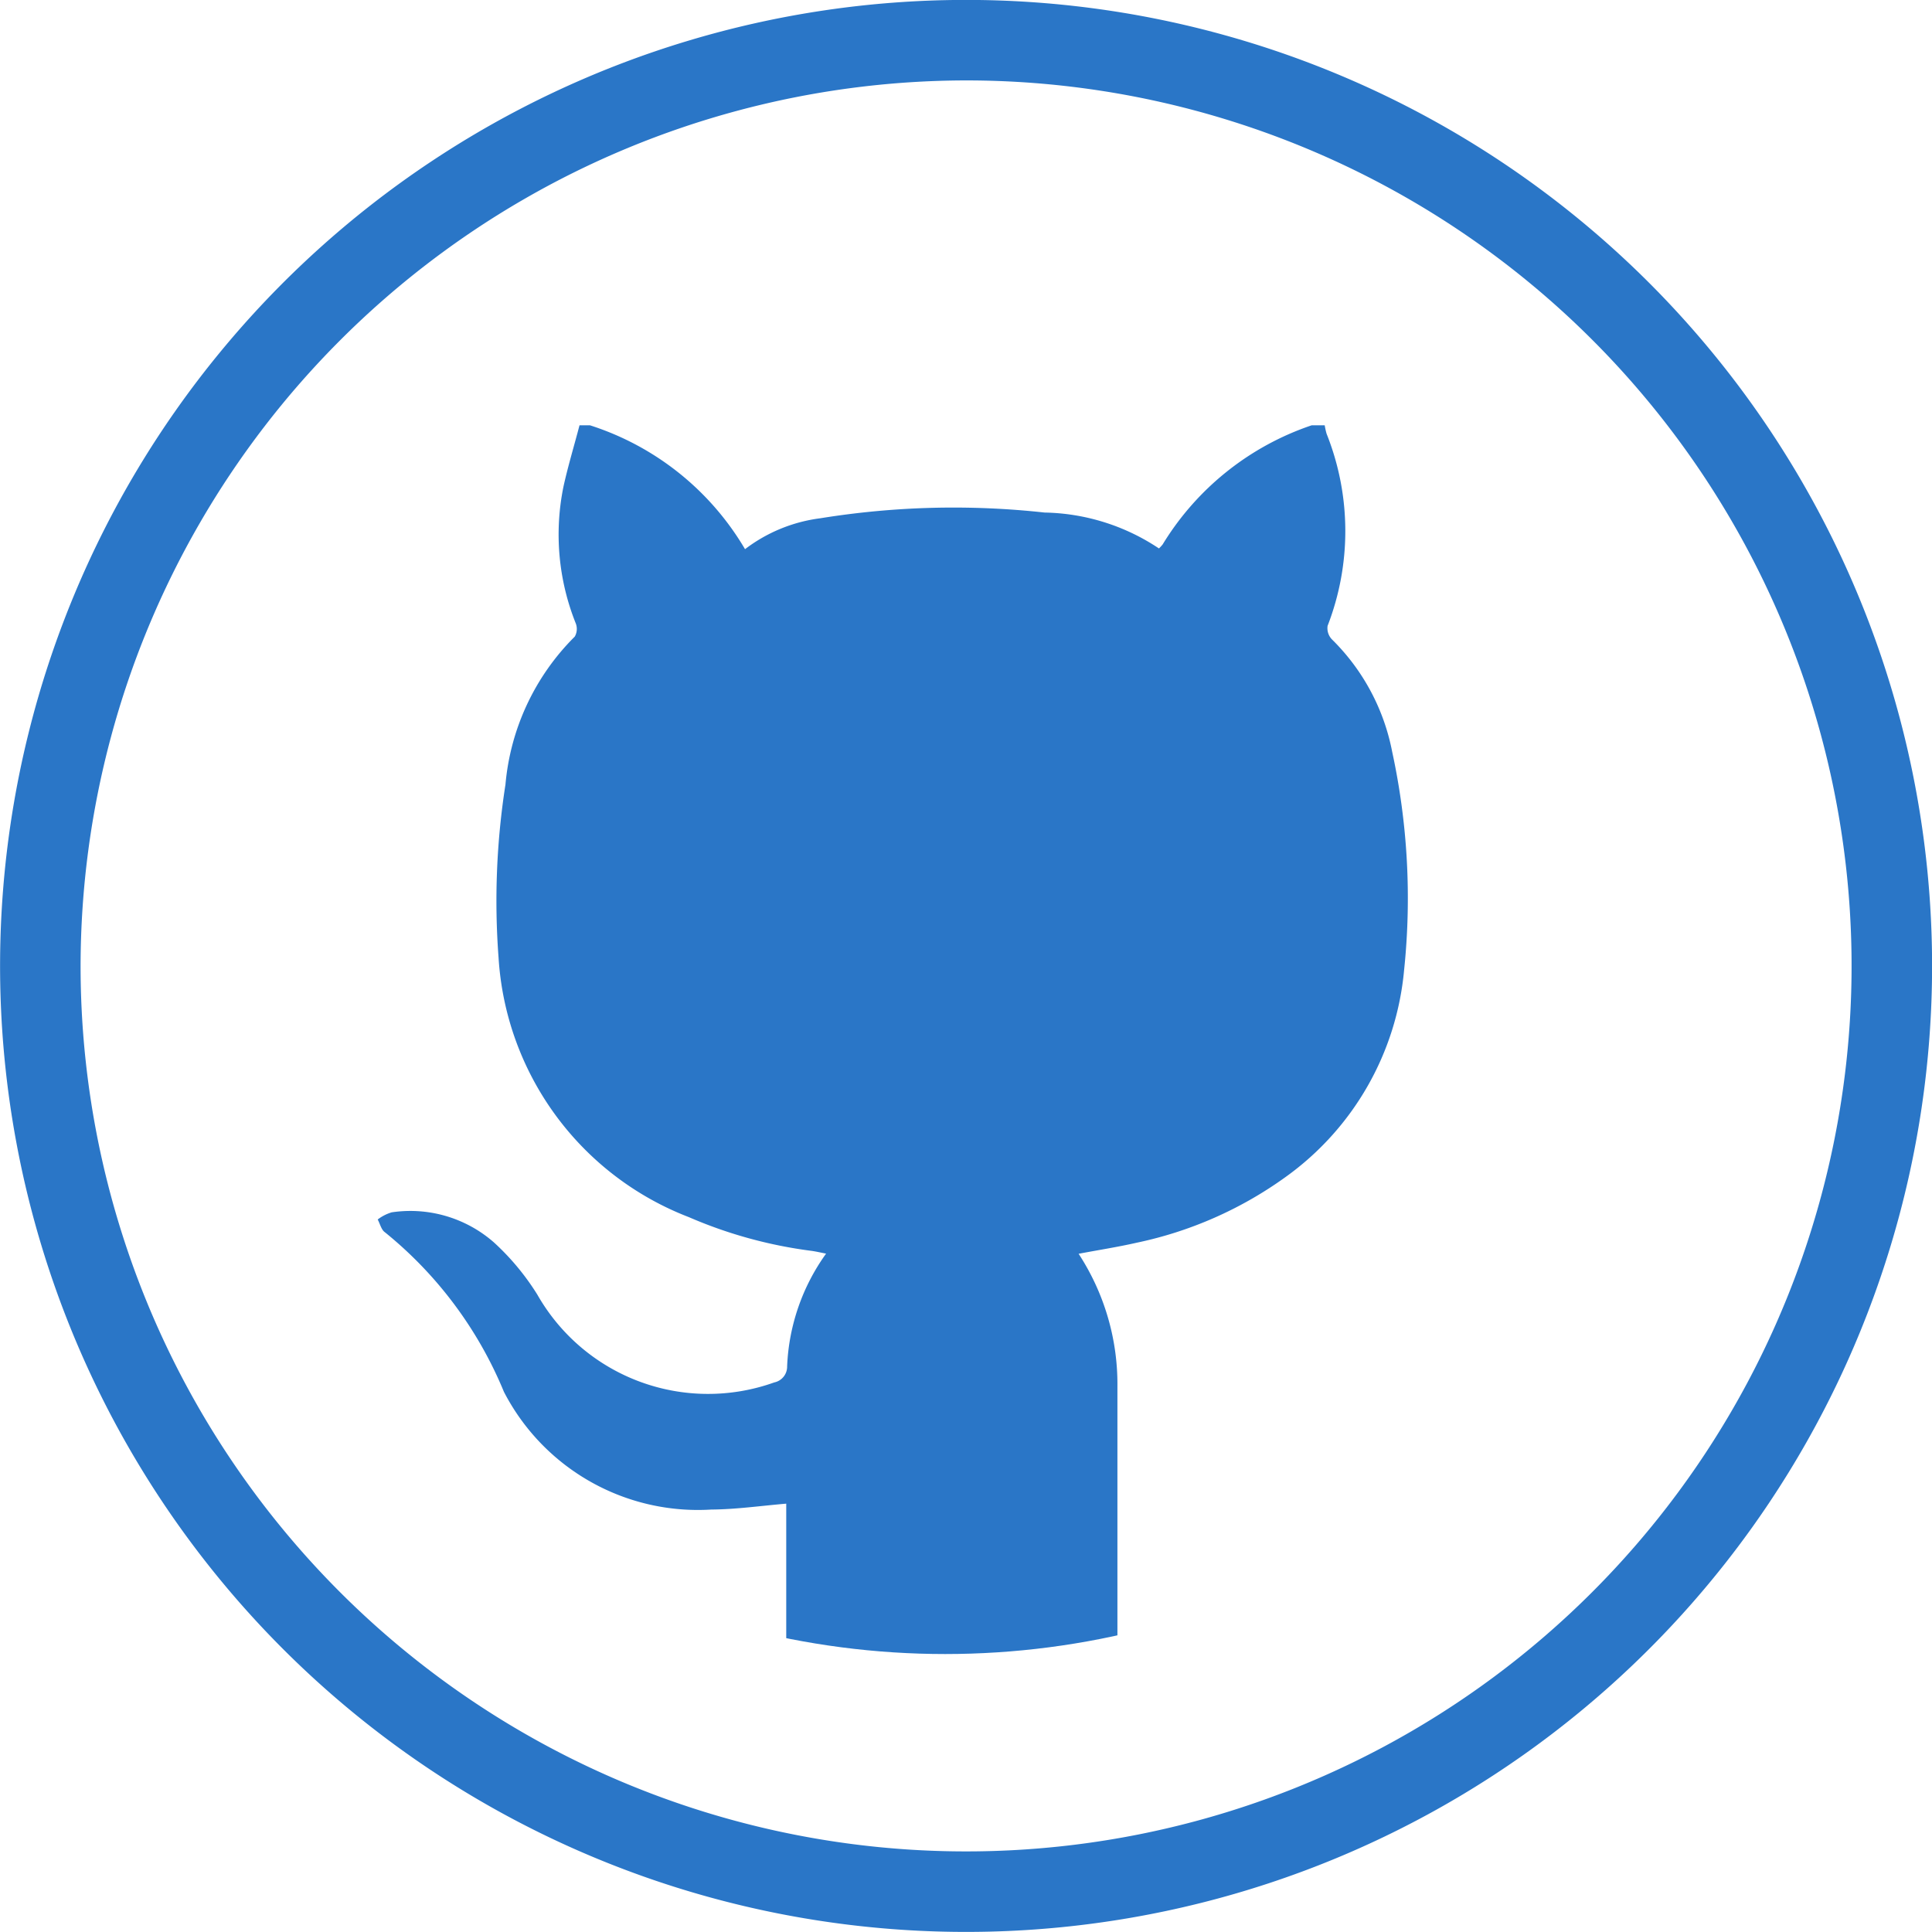
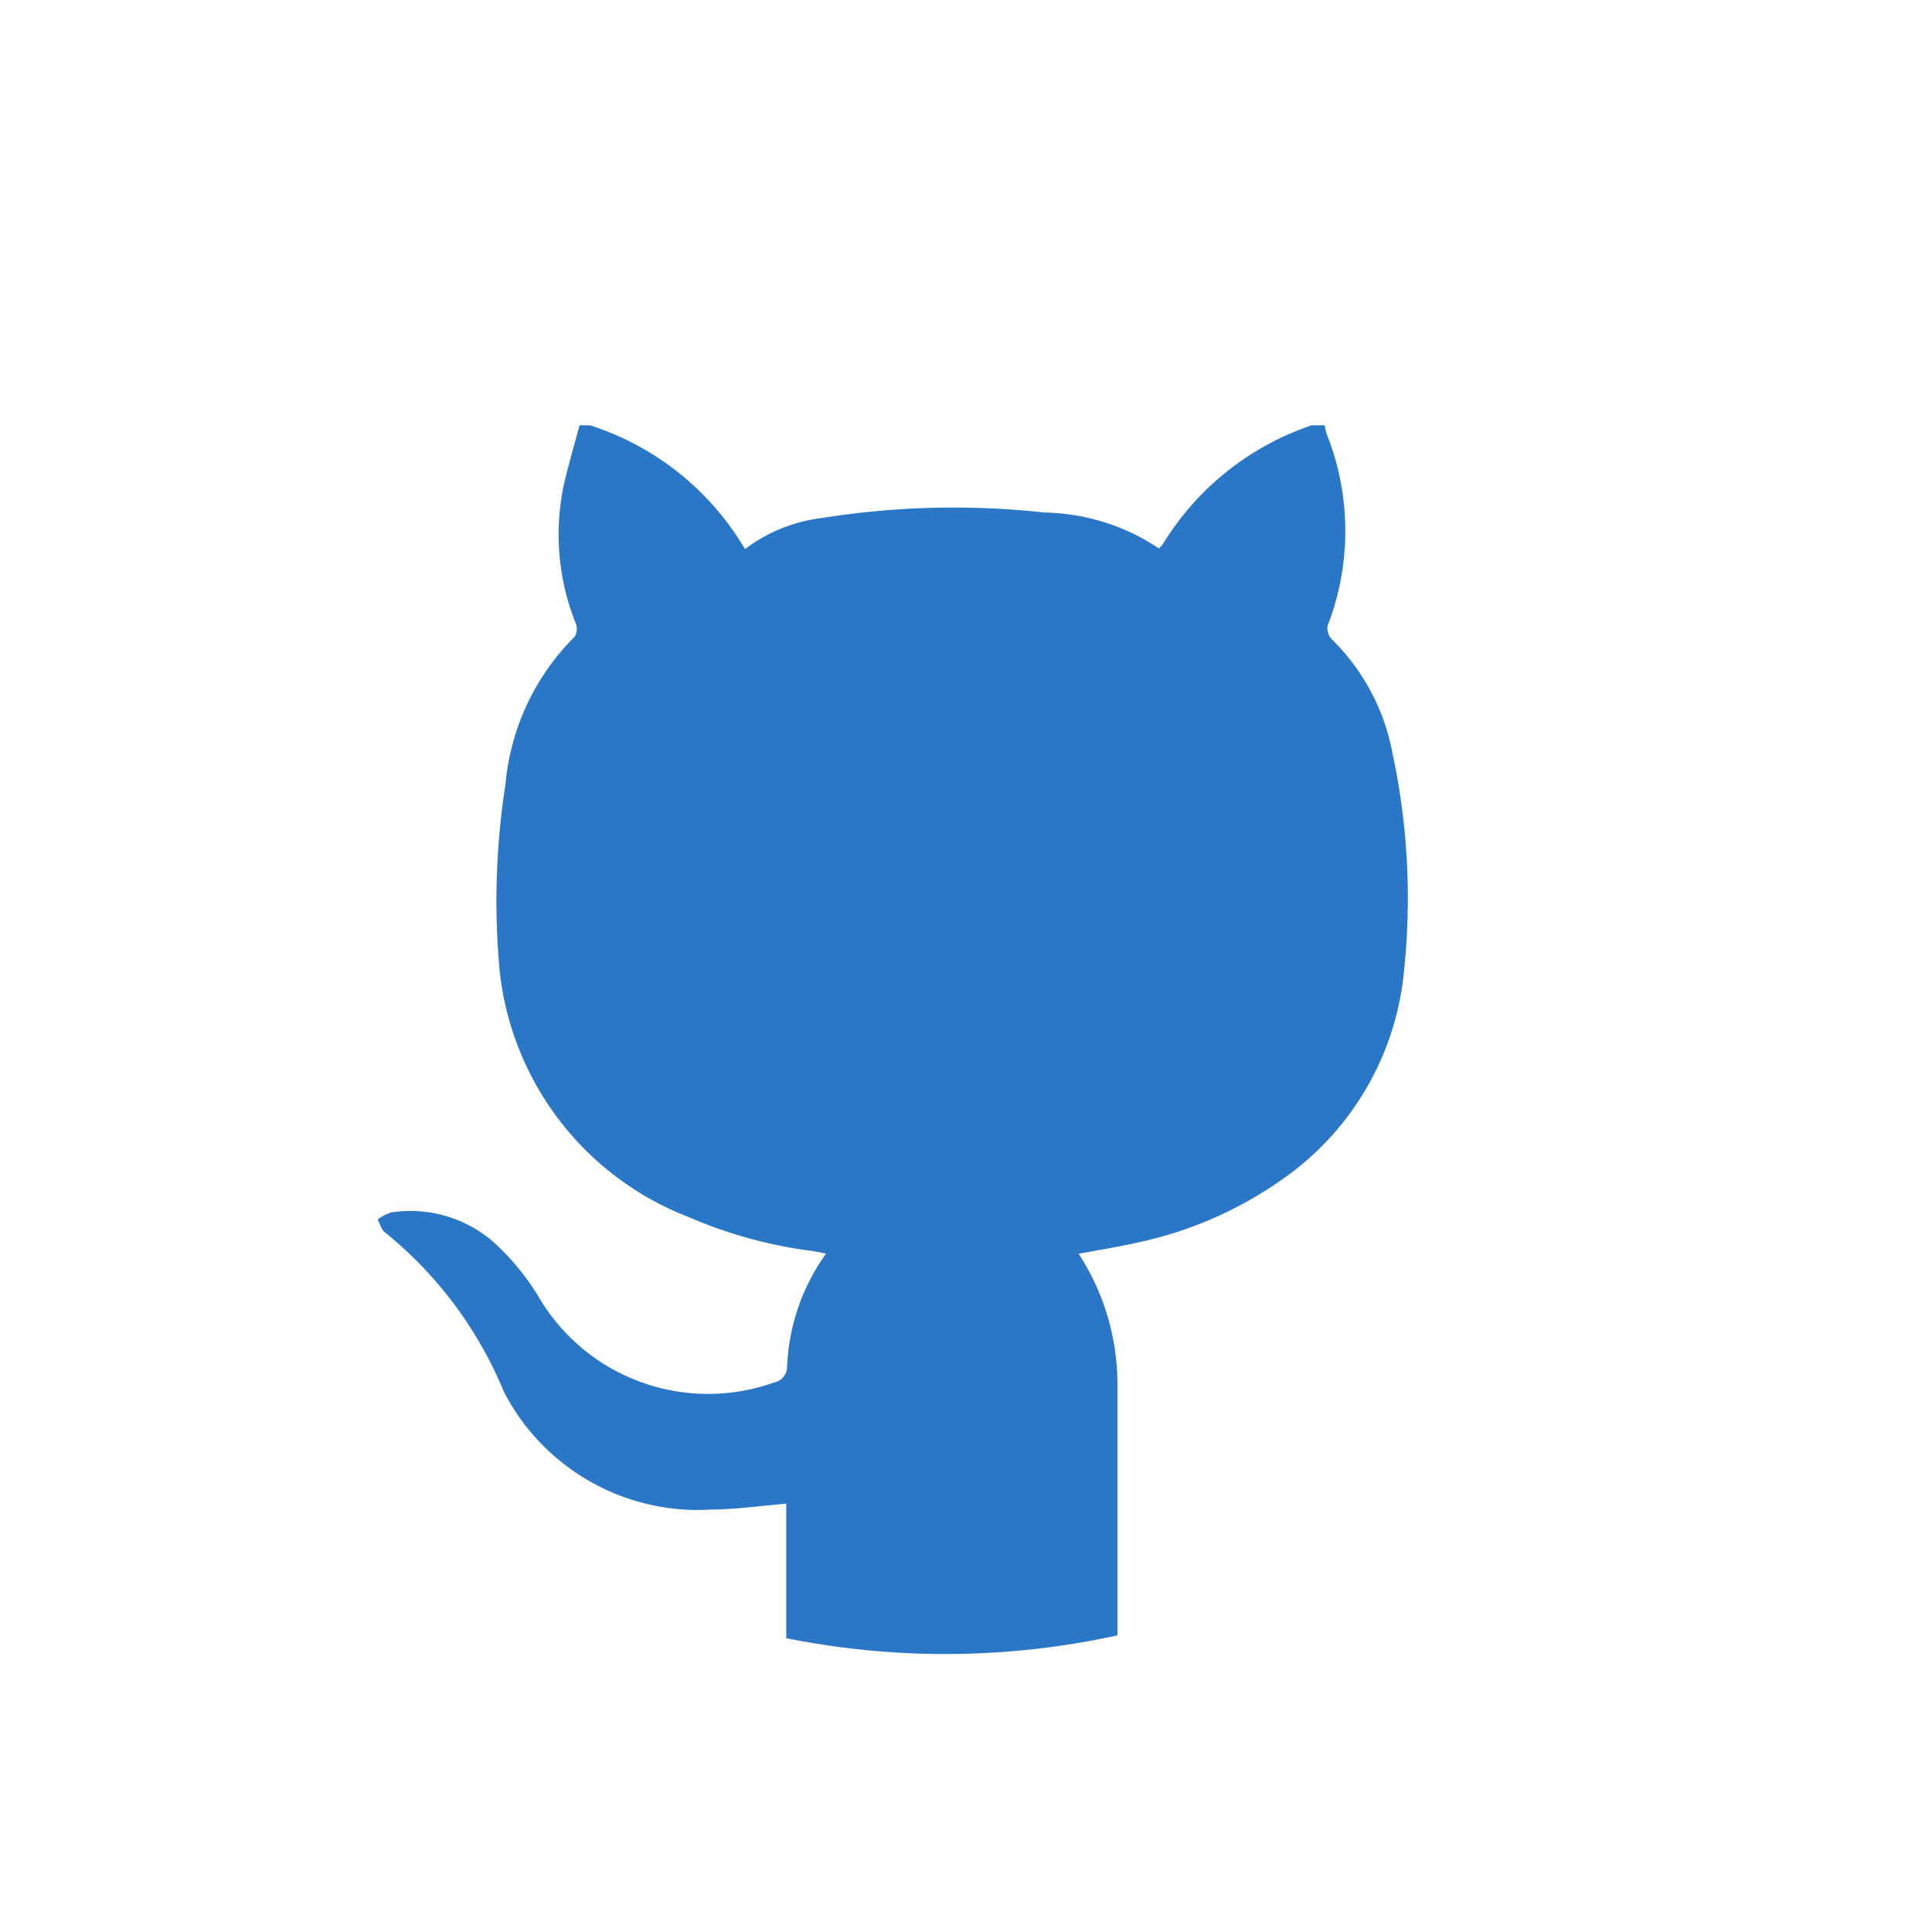
<svg xmlns="http://www.w3.org/2000/svg" width="24" height="24" viewBox="0 0 24 24">
  <defs>
    <clipPath id="clip-path">
      <circle id="椭圆_1189" data-name="椭圆 1189" cx="9.98" cy="9.98" r="9.98" fill="#fff" stroke="#707070" stroke-width="1" />
    </clipPath>
  </defs>
  <g id="组_4445" data-name="组 4445" transform="translate(-608 -216)">
-     <path id="路径_13715" data-name="路径 13715" d="M437.995,48.5a11,11,0,1,1-11,11,11.015,11.015,0,0,1,11-11m0-1a12,12,0,1,0,12,12,12,12,0,0,0-12-12Z" transform="translate(182.006 168.499)" fill="#2a76c7" />
    <g id="蒙版组_120" data-name="蒙版组 120" transform="translate(609.761 216.587)" clip-path="url(#clip-path)">
      <g id="组_4429" data-name="组 4429" transform="translate(2.935 4.696)">
        <path id="路径_13716" data-name="路径 13716" d="M1517.542,532.347h.129a3.456,3.456,0,0,1,1.927,1.539,1.946,1.946,0,0,1,.936-.384,10.359,10.359,0,0,1,2.785-.071,2.64,2.64,0,0,1,1.421.446.5.5,0,0,0,.046-.05,3.465,3.465,0,0,1,1.852-1.48h.161a.869.869,0,0,0,.024.107,3.258,3.258,0,0,1,.012,2.384.2.2,0,0,0,.055.17,2.667,2.667,0,0,1,.747,1.394,8.594,8.594,0,0,1,.148,2.715,3.559,3.559,0,0,1-1.473,2.569,4.868,4.868,0,0,1-1.851.816c-.237.054-.478.091-.719.137a2.96,2.96,0,0,1,.482,1.647c0,1.1,0,2.206,0,3.31v.169h-4.114v-2.022c-.32.027-.623.071-.927.073a2.712,2.712,0,0,1-2.58-1.462,5,5,0,0,0-1.478-1.982c-.045-.03-.061-.105-.09-.159a.54.54,0,0,1,.174-.089,1.573,1.573,0,0,1,1.27.374,3.084,3.084,0,0,1,.54.65,2.44,2.44,0,0,0,2.942,1.089.2.2,0,0,0,.16-.2,2.577,2.577,0,0,1,.484-1.4c-.067-.013-.122-.026-.178-.034a5.629,5.629,0,0,1-1.526-.419,3.7,3.7,0,0,1-2.365-3.228,9.378,9.378,0,0,1,.086-2.146,2.958,2.958,0,0,1,.861-1.838.191.191,0,0,0,.012-.165,2.968,2.968,0,0,1-.152-1.7C1517.4,532.849,1517.476,532.6,1517.542,532.347Z" transform="translate(-1515.039 -532.347)" fill="#2a76c7" />
      </g>
    </g>
  </g>
</svg>